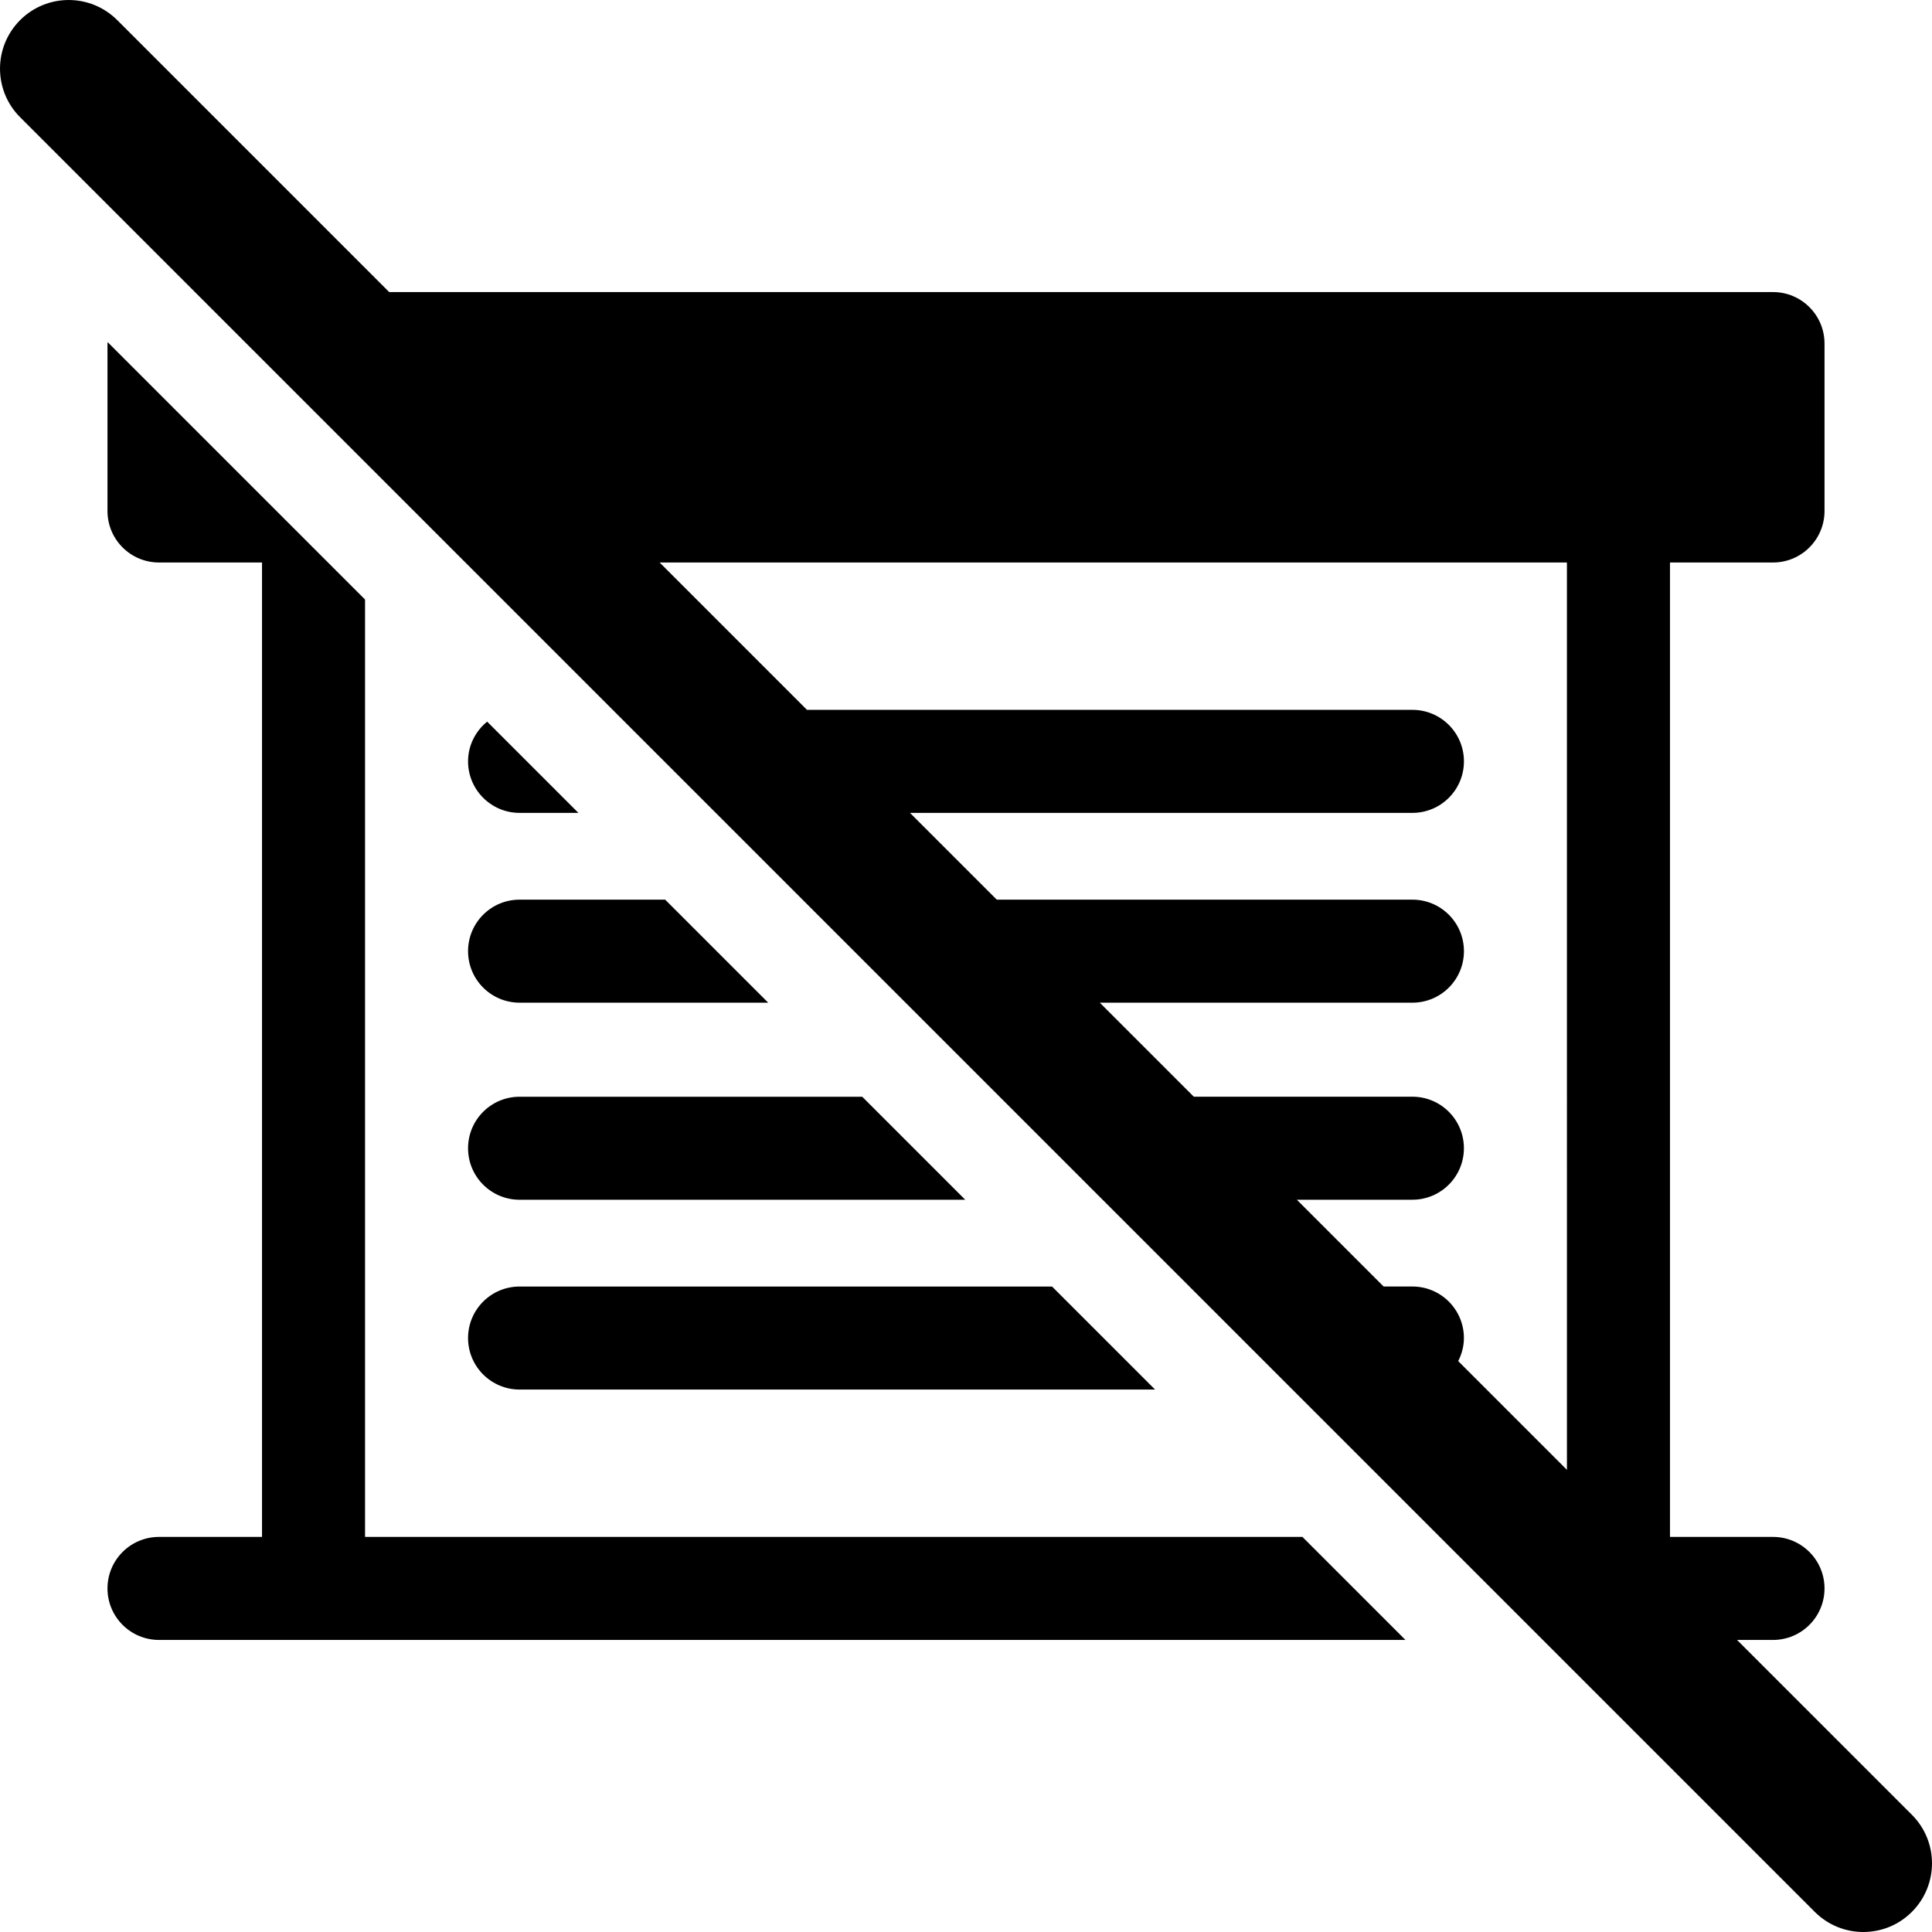
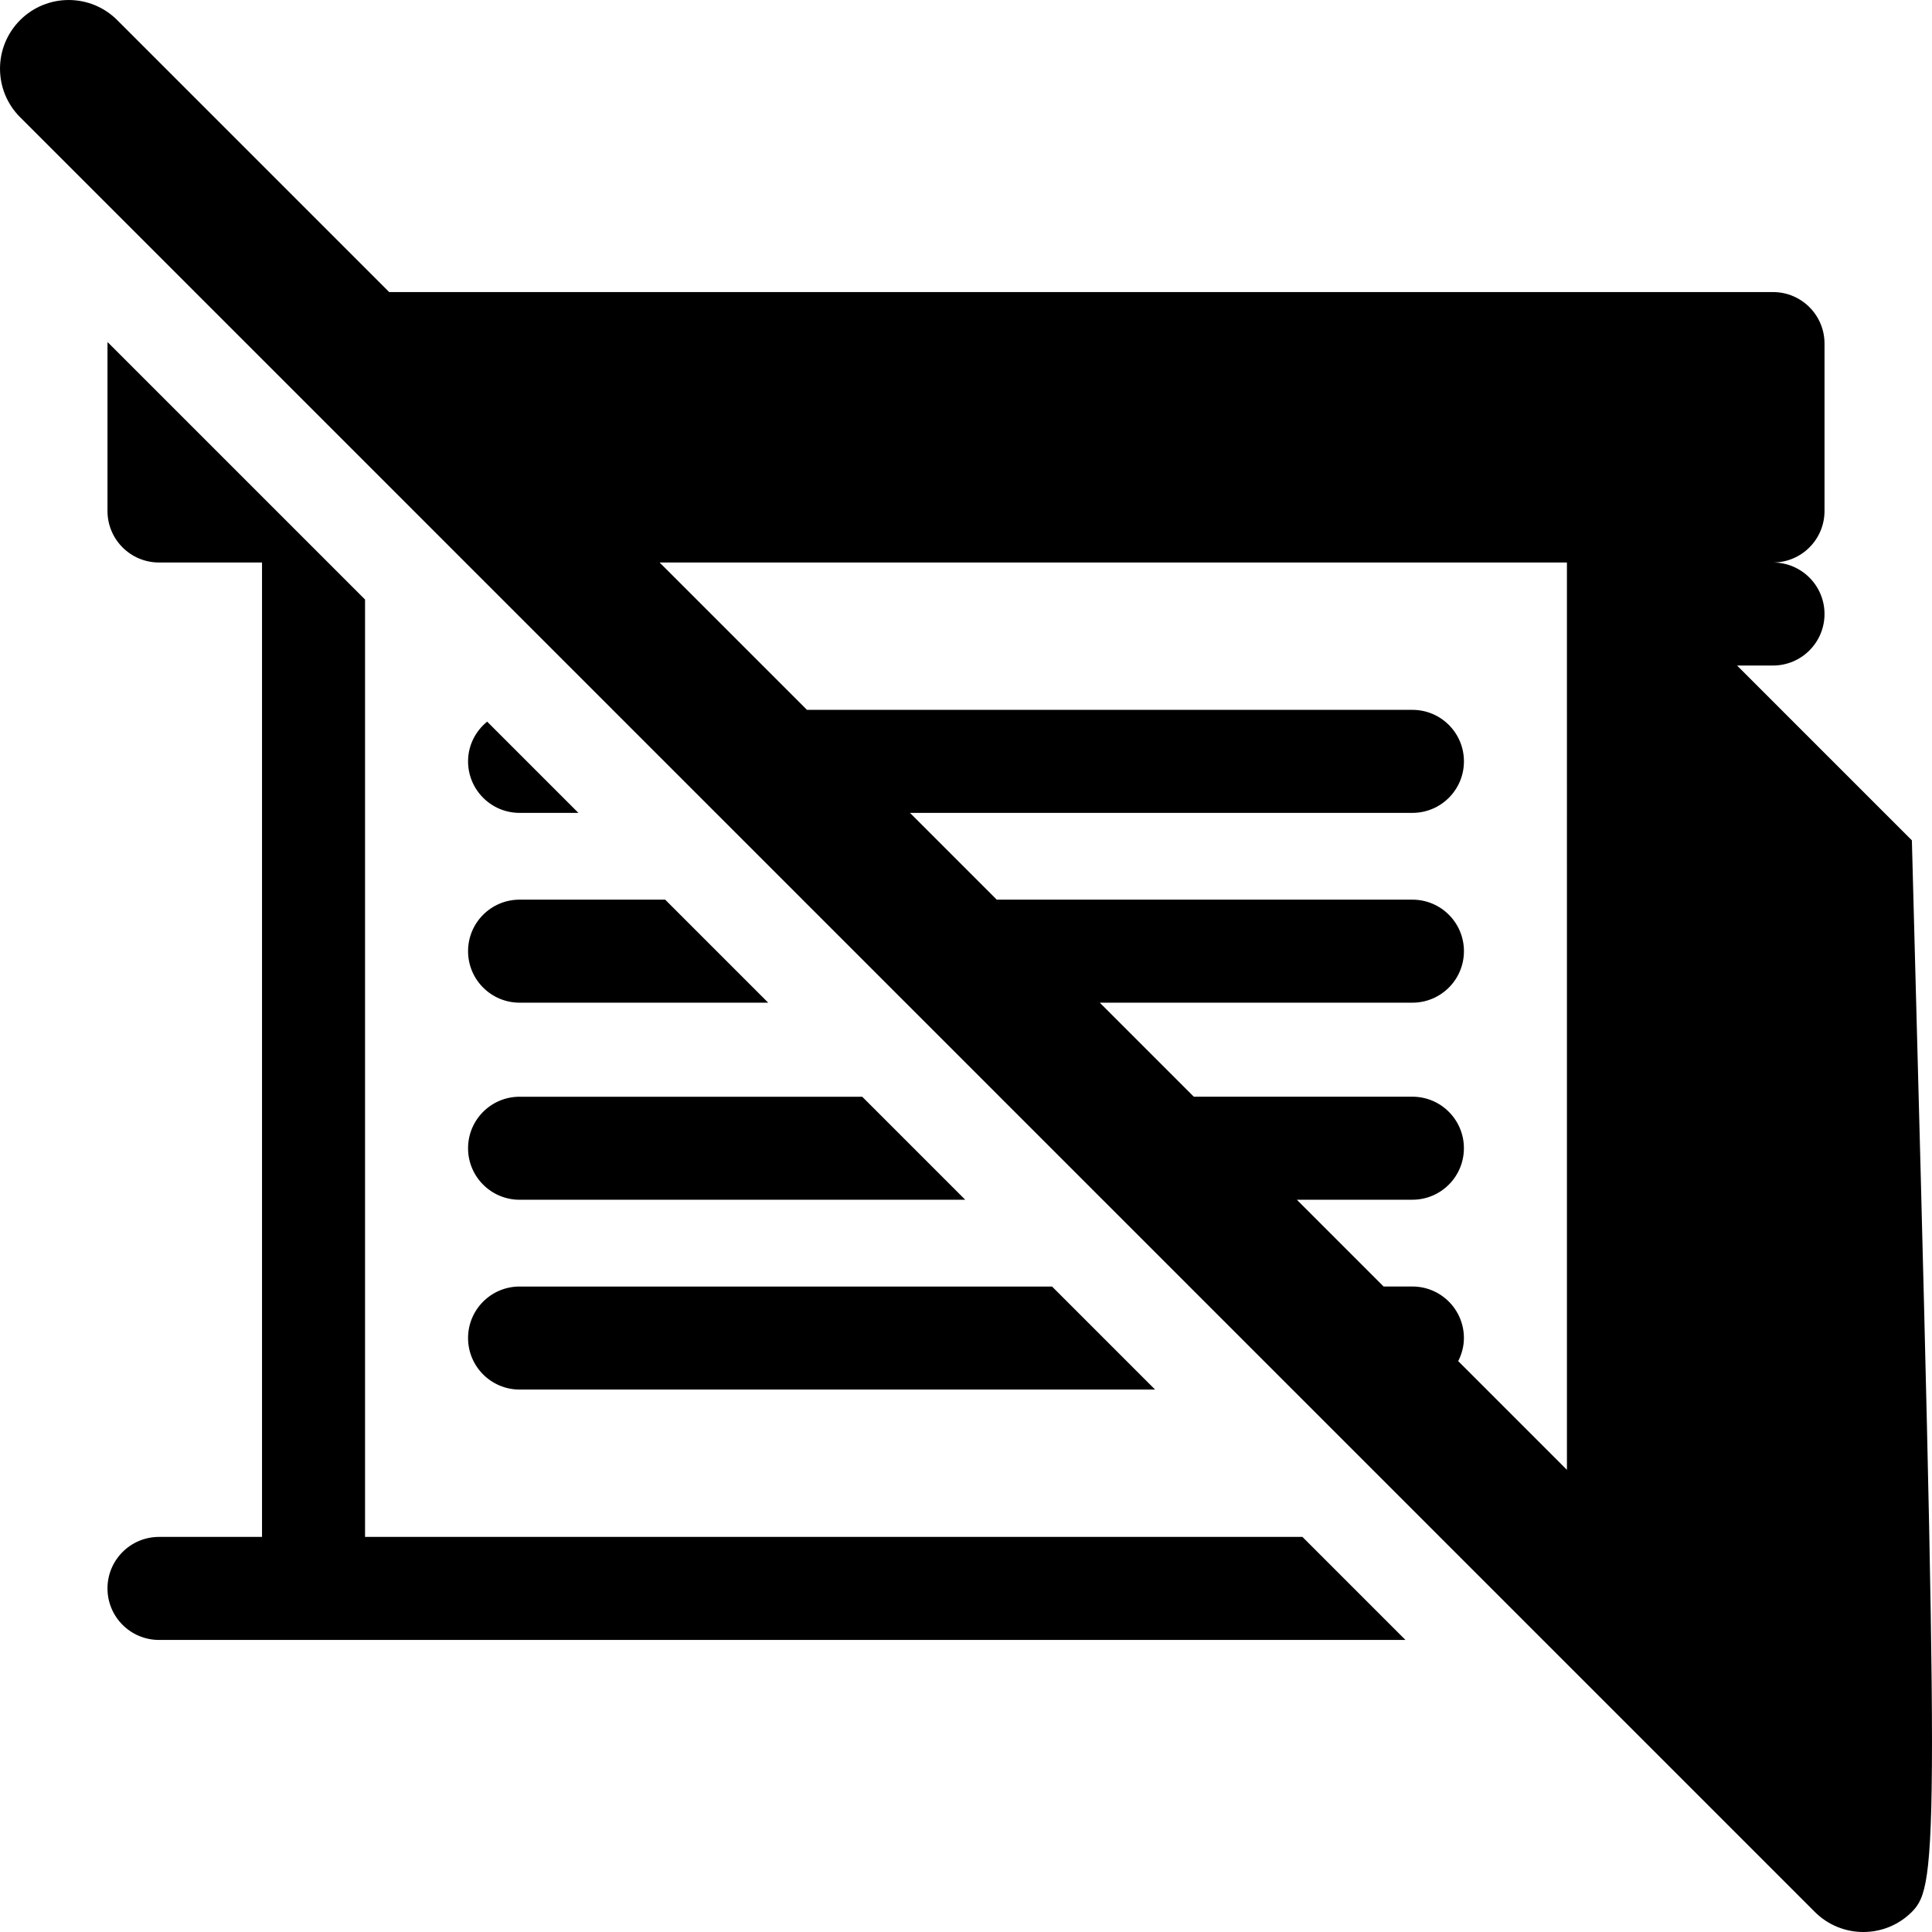
<svg xmlns="http://www.w3.org/2000/svg" fill="#000000" height="800px" width="800px" version="1.1" id="Capa_1" viewBox="0 0 56.26 56.26" xml:space="preserve">
-   <path d="M13.63,27.698c0-0.829,0.672-1.5,1.5-1.5h4.24l3,3h-7.24C14.302,29.198,13.63,28.527,13.63,27.698z M10.63,44.755V17.458  L3.134,9.962c0,0.015-0.004,0.028-0.004,0.043v4.875c0,0.829,0.672,1.5,1.5,1.5h3v28.375h-3c-0.828,0-1.5,0.671-1.5,1.5  c0,0.829,0.672,1.5,1.5,1.5h4.5h31.797l-3-3H10.63z M15.13,34.937h12.978l-3-3H15.13c-0.828,0-1.5,0.671-1.5,1.5  C13.63,34.265,14.302,34.937,15.13,34.937z M15.13,23.671h1.713l-2.657-2.657c-0.337,0.275-0.556,0.688-0.556,1.157  C13.63,22.999,14.302,23.671,15.13,23.671z M15.13,40.464h18.506l-3-3H15.13c-0.828,0-1.5,0.671-1.5,1.5  C13.63,39.792,14.302,40.464,15.13,40.464z M55.674,55.674c-0.391,0.391-0.902,0.586-1.414,0.586c-0.512,0-1.023-0.195-1.414-0.586  L0.586,3.414c-0.781-0.781-0.781-2.047,0-2.828c0.781-0.781,2.047-0.781,2.828,0l7.919,7.919H51.63c0.828,0,1.5,0.671,1.5,1.5v4.875  c0,0.829-0.672,1.5-1.5,1.5h-3v28.375h3c0.828,0,1.5,0.671,1.5,1.5c0,0.829-0.672,1.5-1.5,1.5h-1.047l5.091,5.091  C56.455,53.626,56.455,54.893,55.674,55.674z M19.208,16.38l4.291,4.291H41.13c0.828,0,1.5,0.671,1.5,1.5s-0.672,1.5-1.5,1.5H26.499  l2.527,2.527H41.13c0.828,0,1.5,0.671,1.5,1.5s-0.672,1.5-1.5,1.5h-9.104l2.738,2.738h6.365c0.828,0,1.5,0.671,1.5,1.5  c0,0.829-0.672,1.5-1.5,1.5h-3.365l2.527,2.527h0.838c0.828,0,1.5,0.671,1.5,1.5c0,0.243-0.063,0.469-0.166,0.672l3.166,3.166V16.38  H19.208z" />
+   <path d="M13.63,27.698c0-0.829,0.672-1.5,1.5-1.5h4.24l3,3h-7.24C14.302,29.198,13.63,28.527,13.63,27.698z M10.63,44.755V17.458  L3.134,9.962c0,0.015-0.004,0.028-0.004,0.043v4.875c0,0.829,0.672,1.5,1.5,1.5h3v28.375h-3c-0.828,0-1.5,0.671-1.5,1.5  c0,0.829,0.672,1.5,1.5,1.5h4.5h31.797l-3-3H10.63z M15.13,34.937h12.978l-3-3H15.13c-0.828,0-1.5,0.671-1.5,1.5  C13.63,34.265,14.302,34.937,15.13,34.937z M15.13,23.671h1.713l-2.657-2.657c-0.337,0.275-0.556,0.688-0.556,1.157  C13.63,22.999,14.302,23.671,15.13,23.671z M15.13,40.464h18.506l-3-3H15.13c-0.828,0-1.5,0.671-1.5,1.5  C13.63,39.792,14.302,40.464,15.13,40.464z M55.674,55.674c-0.391,0.391-0.902,0.586-1.414,0.586c-0.512,0-1.023-0.195-1.414-0.586  L0.586,3.414c-0.781-0.781-0.781-2.047,0-2.828c0.781-0.781,2.047-0.781,2.828,0l7.919,7.919H51.63c0.828,0,1.5,0.671,1.5,1.5v4.875  c0,0.829-0.672,1.5-1.5,1.5h-3h3c0.828,0,1.5,0.671,1.5,1.5c0,0.829-0.672,1.5-1.5,1.5h-1.047l5.091,5.091  C56.455,53.626,56.455,54.893,55.674,55.674z M19.208,16.38l4.291,4.291H41.13c0.828,0,1.5,0.671,1.5,1.5s-0.672,1.5-1.5,1.5H26.499  l2.527,2.527H41.13c0.828,0,1.5,0.671,1.5,1.5s-0.672,1.5-1.5,1.5h-9.104l2.738,2.738h6.365c0.828,0,1.5,0.671,1.5,1.5  c0,0.829-0.672,1.5-1.5,1.5h-3.365l2.527,2.527h0.838c0.828,0,1.5,0.671,1.5,1.5c0,0.243-0.063,0.469-0.166,0.672l3.166,3.166V16.38  H19.208z" />
</svg>